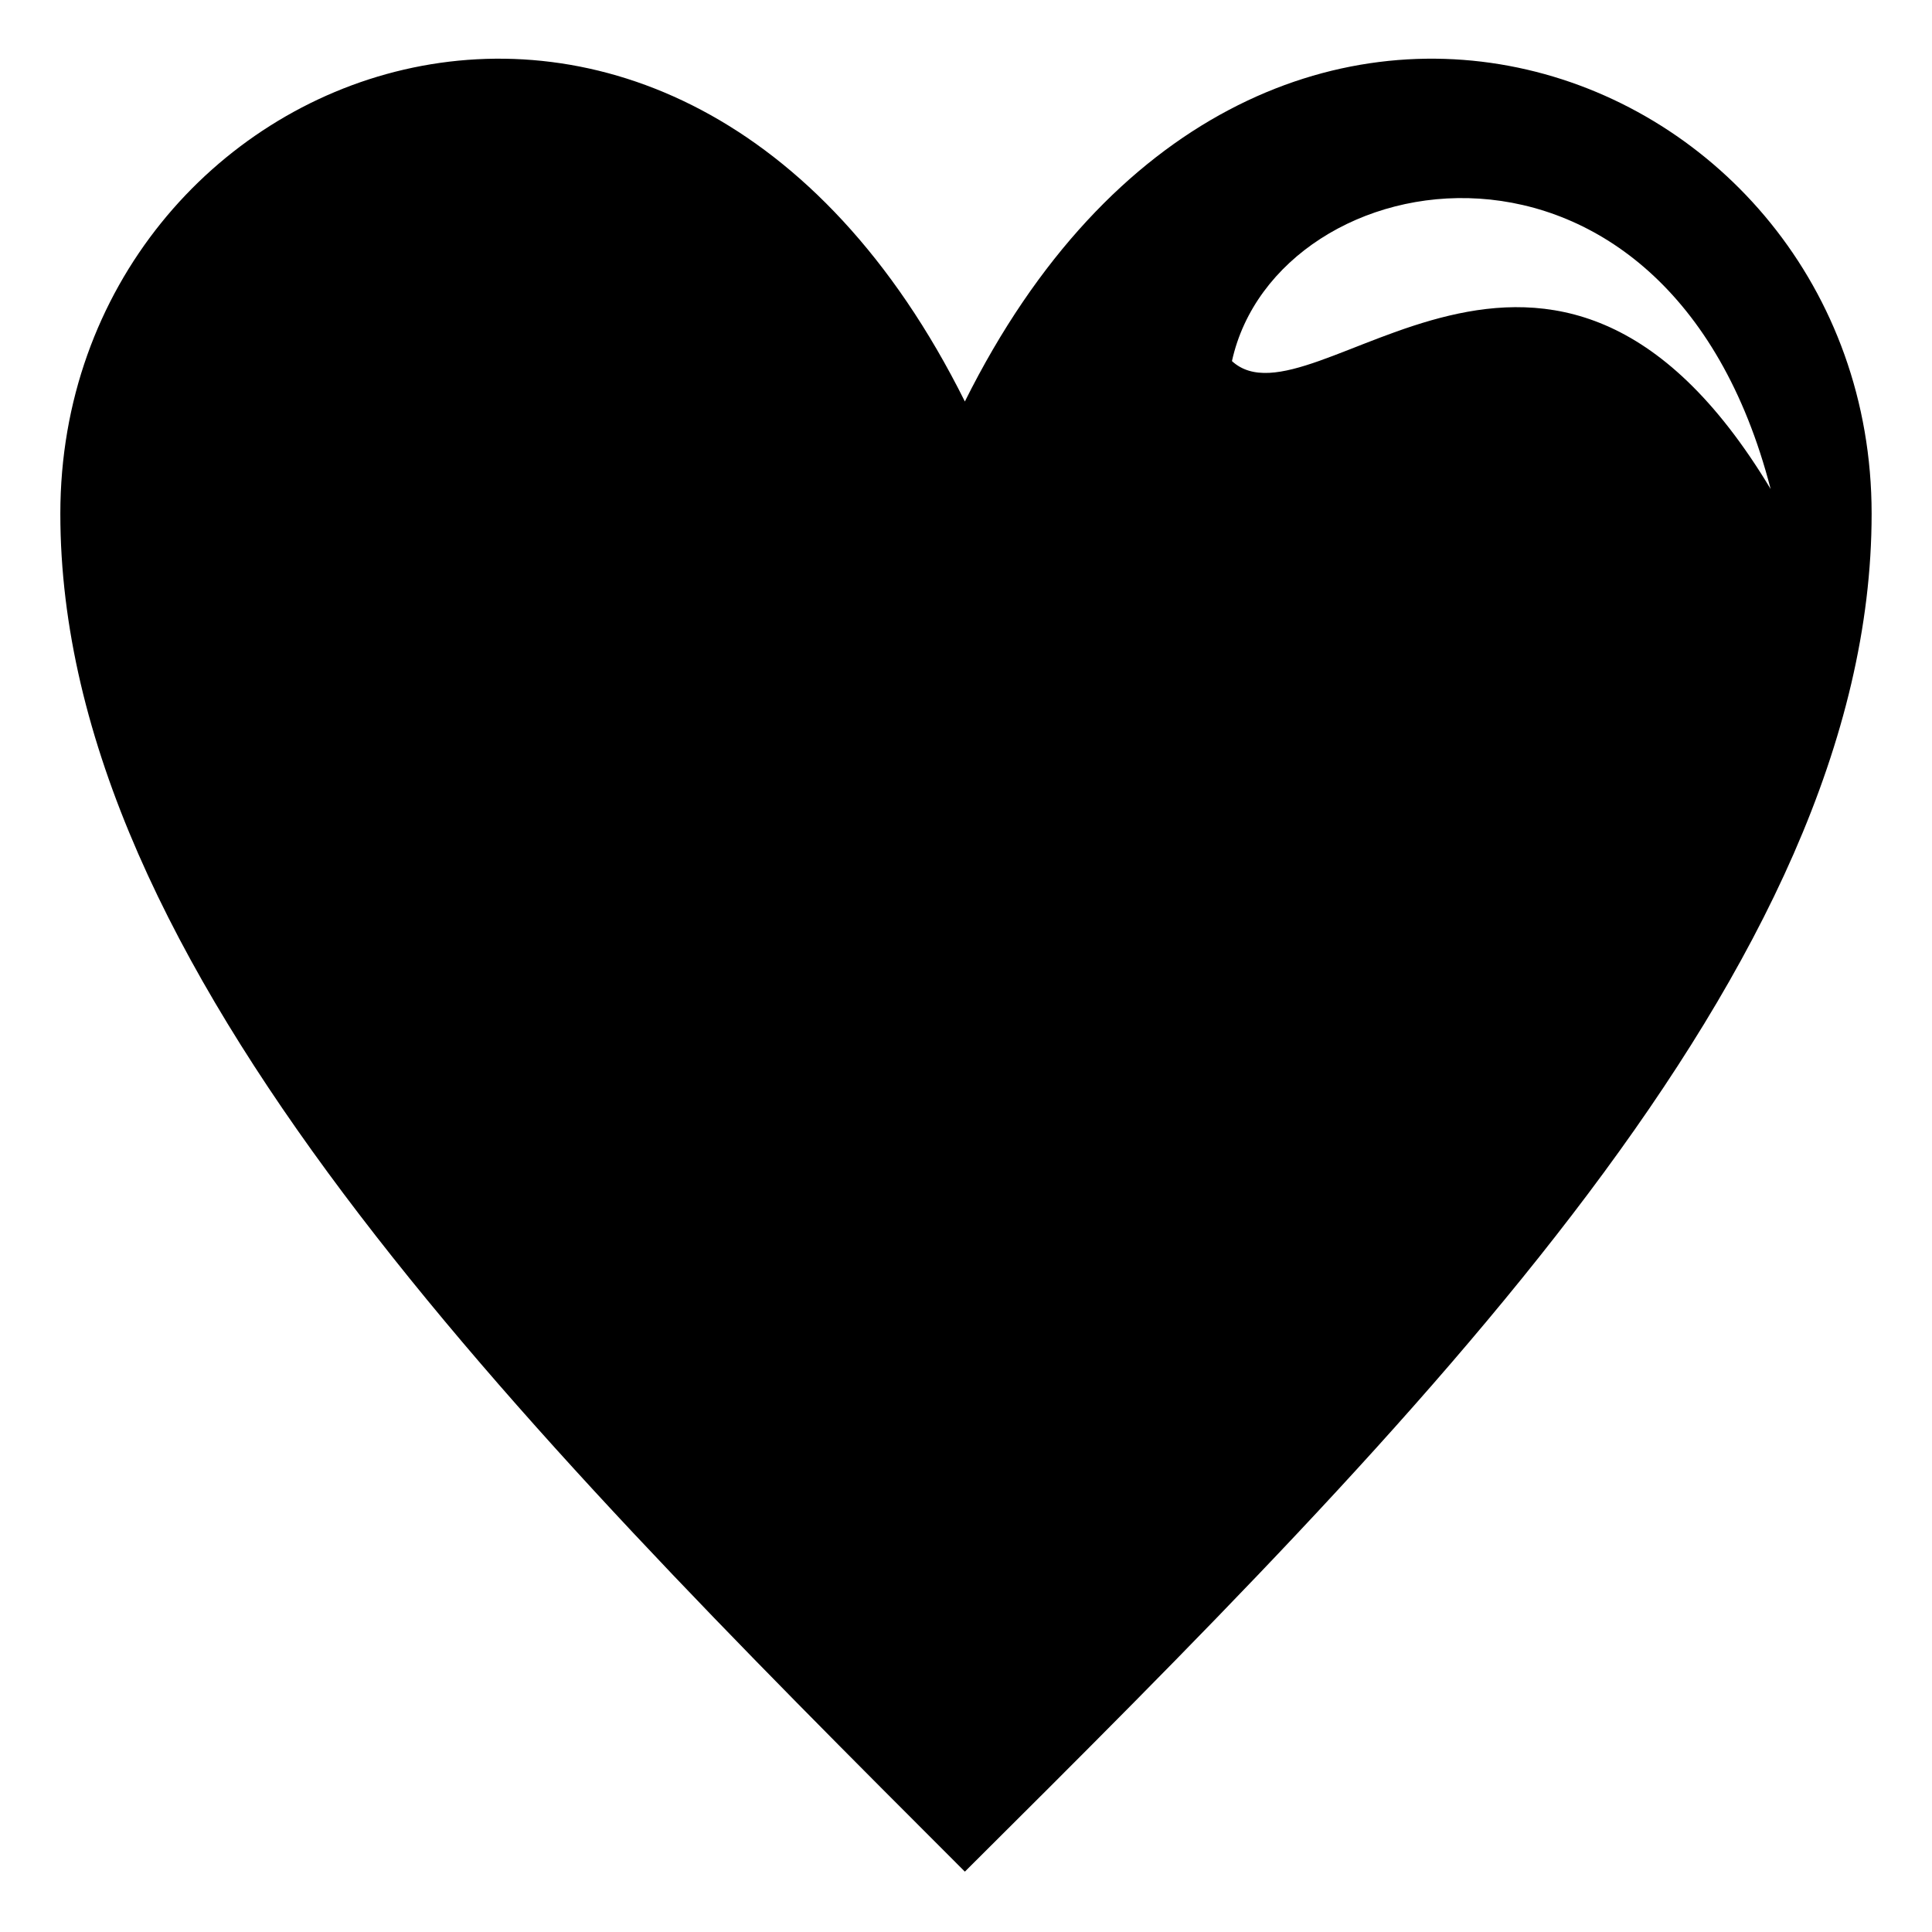
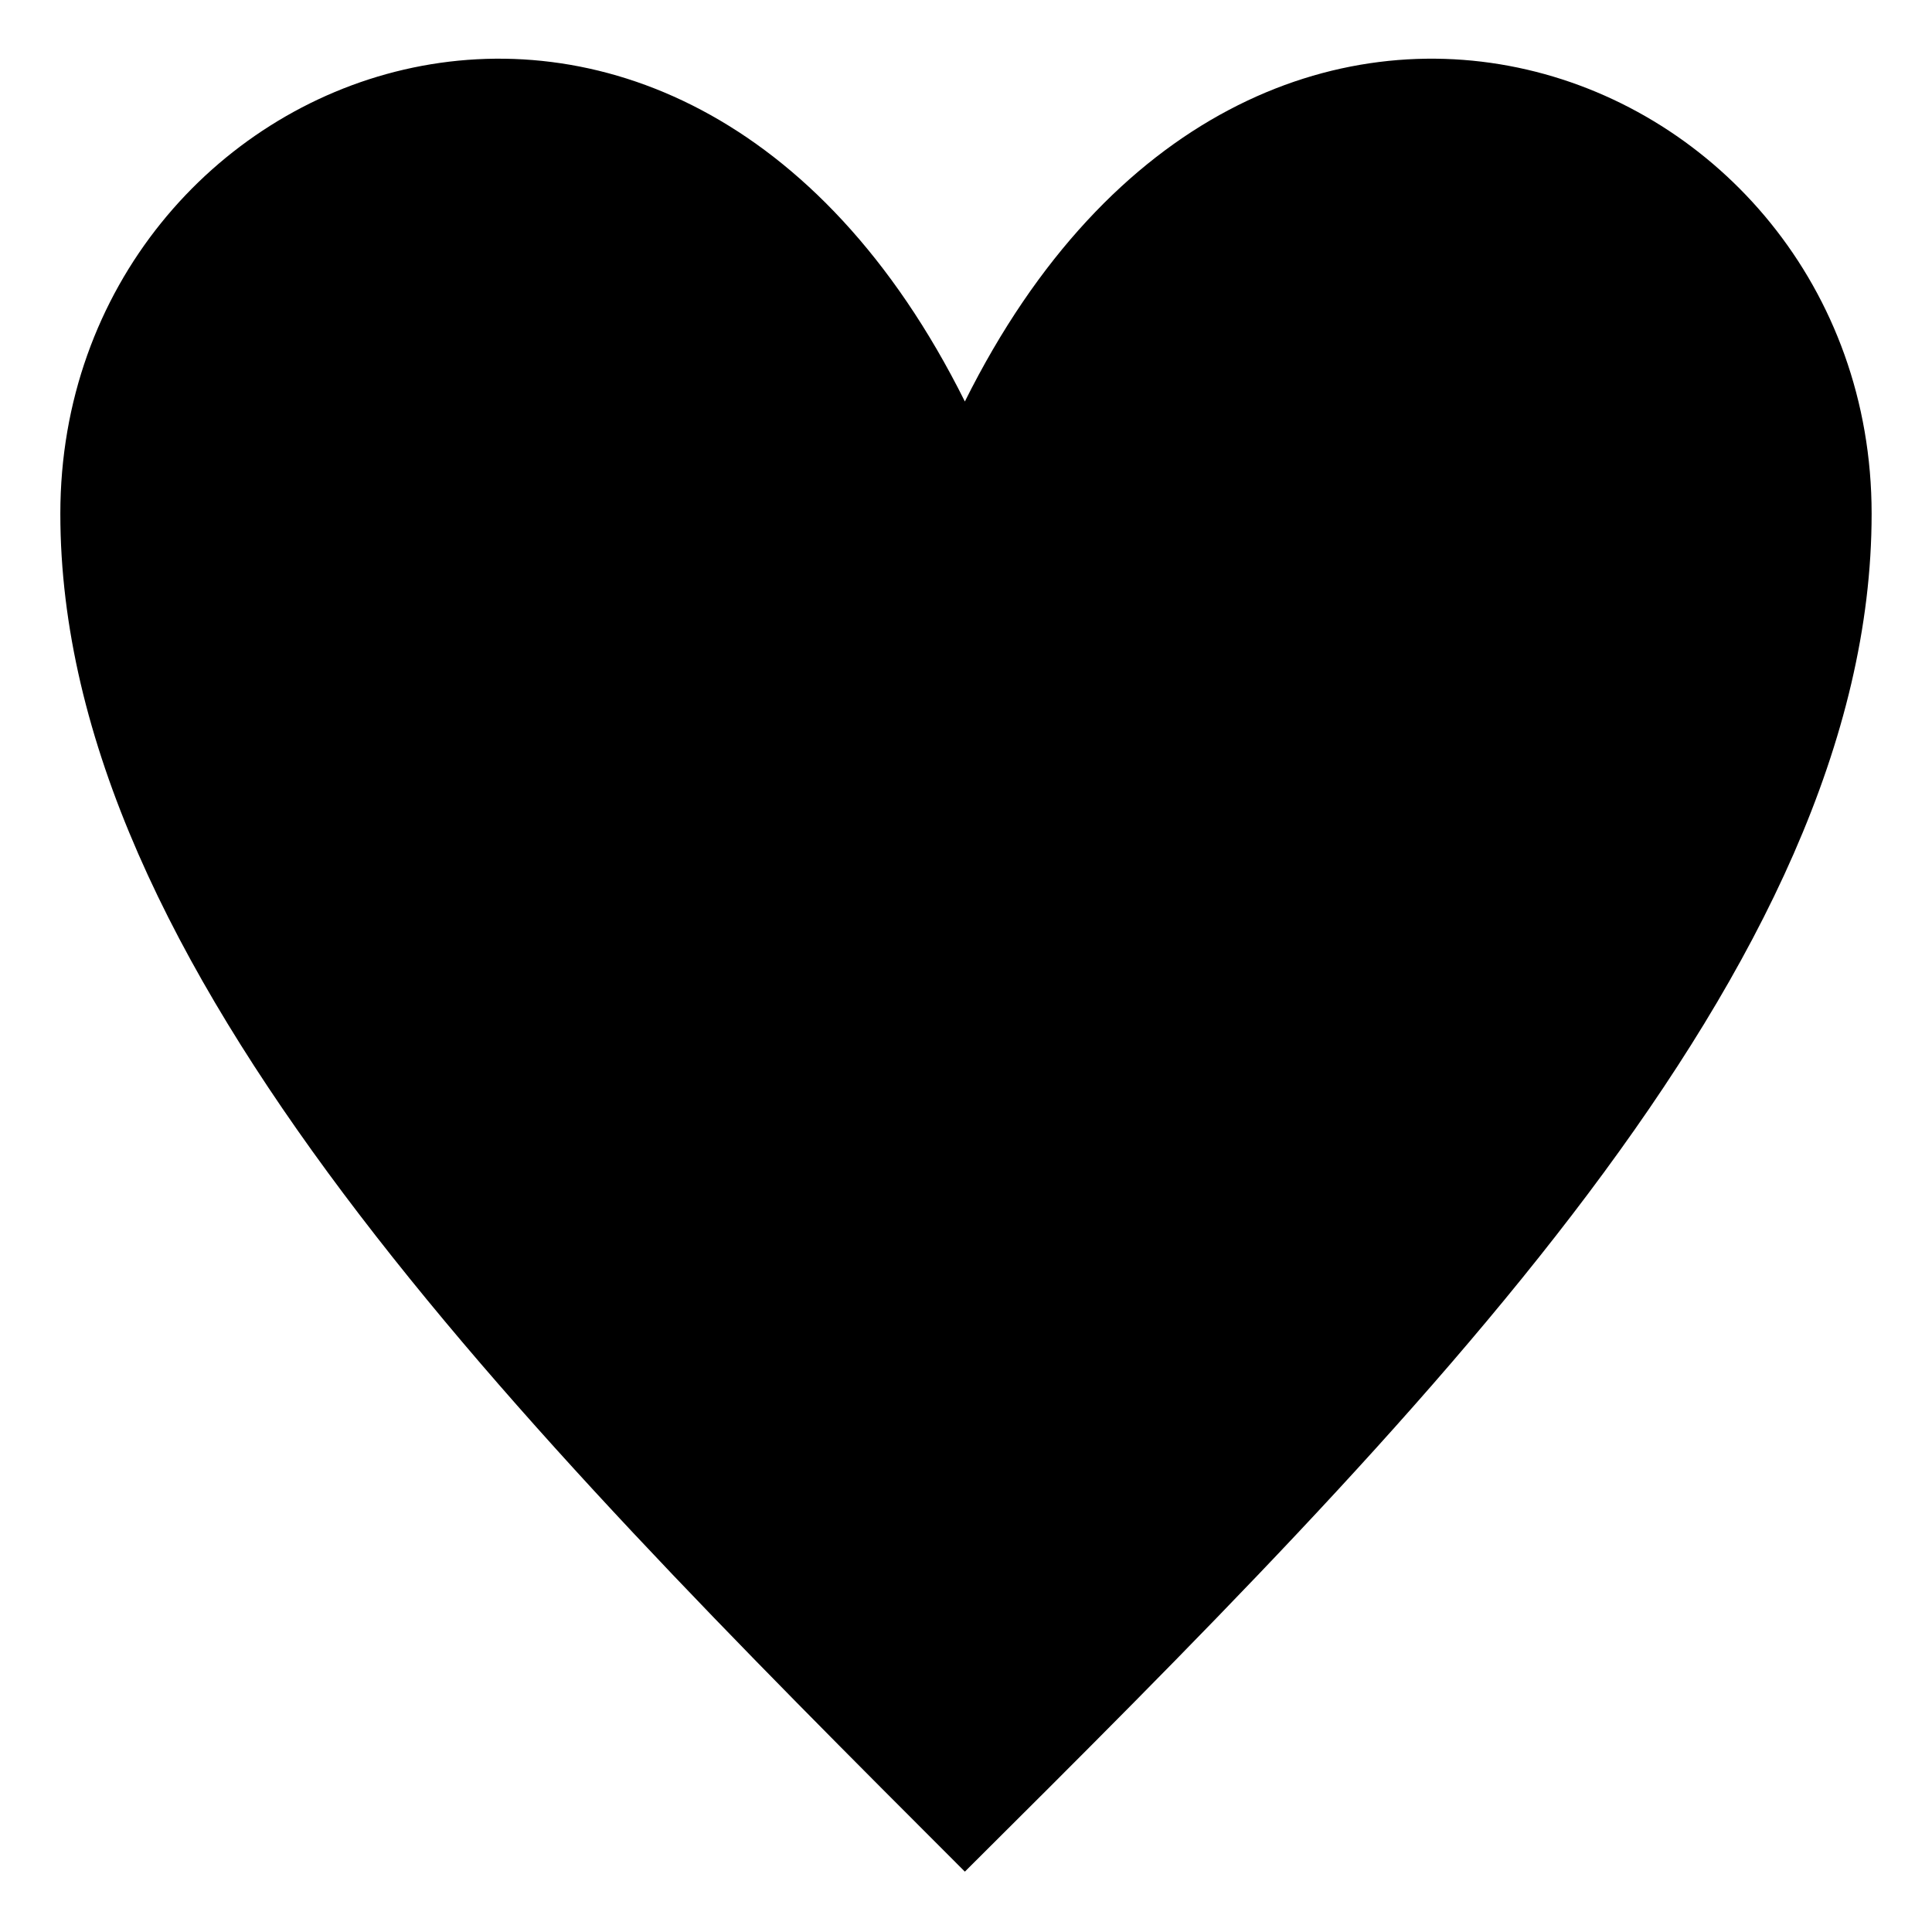
<svg xmlns="http://www.w3.org/2000/svg" fill="#000000" width="800px" height="800px" version="1.1" viewBox="144 144 512 512">
-   <path d="m399.7 250.4c76.73-154.06 240.3-90.41 240.3 29.742 0 120.15-120.15 240.3-240.3 359.86-119.56-119.56-239.71-239.71-239.71-359.86 0-120.15 162.98-183.8 239.71-29.742zm213.54 23.199c-58.293-96.957-121.34-14.277-142.76-33.906 11.895-54.129 115.39-71.973 142.76 33.906z" fill-rule="evenodd" />
+   <path d="m399.7 250.4c76.73-154.06 240.3-90.41 240.3 29.742 0 120.15-120.15 240.3-240.3 359.86-119.56-119.56-239.71-239.71-239.71-359.86 0-120.15 162.98-183.8 239.71-29.742zm213.54 23.199z" fill-rule="evenodd" />
</svg>